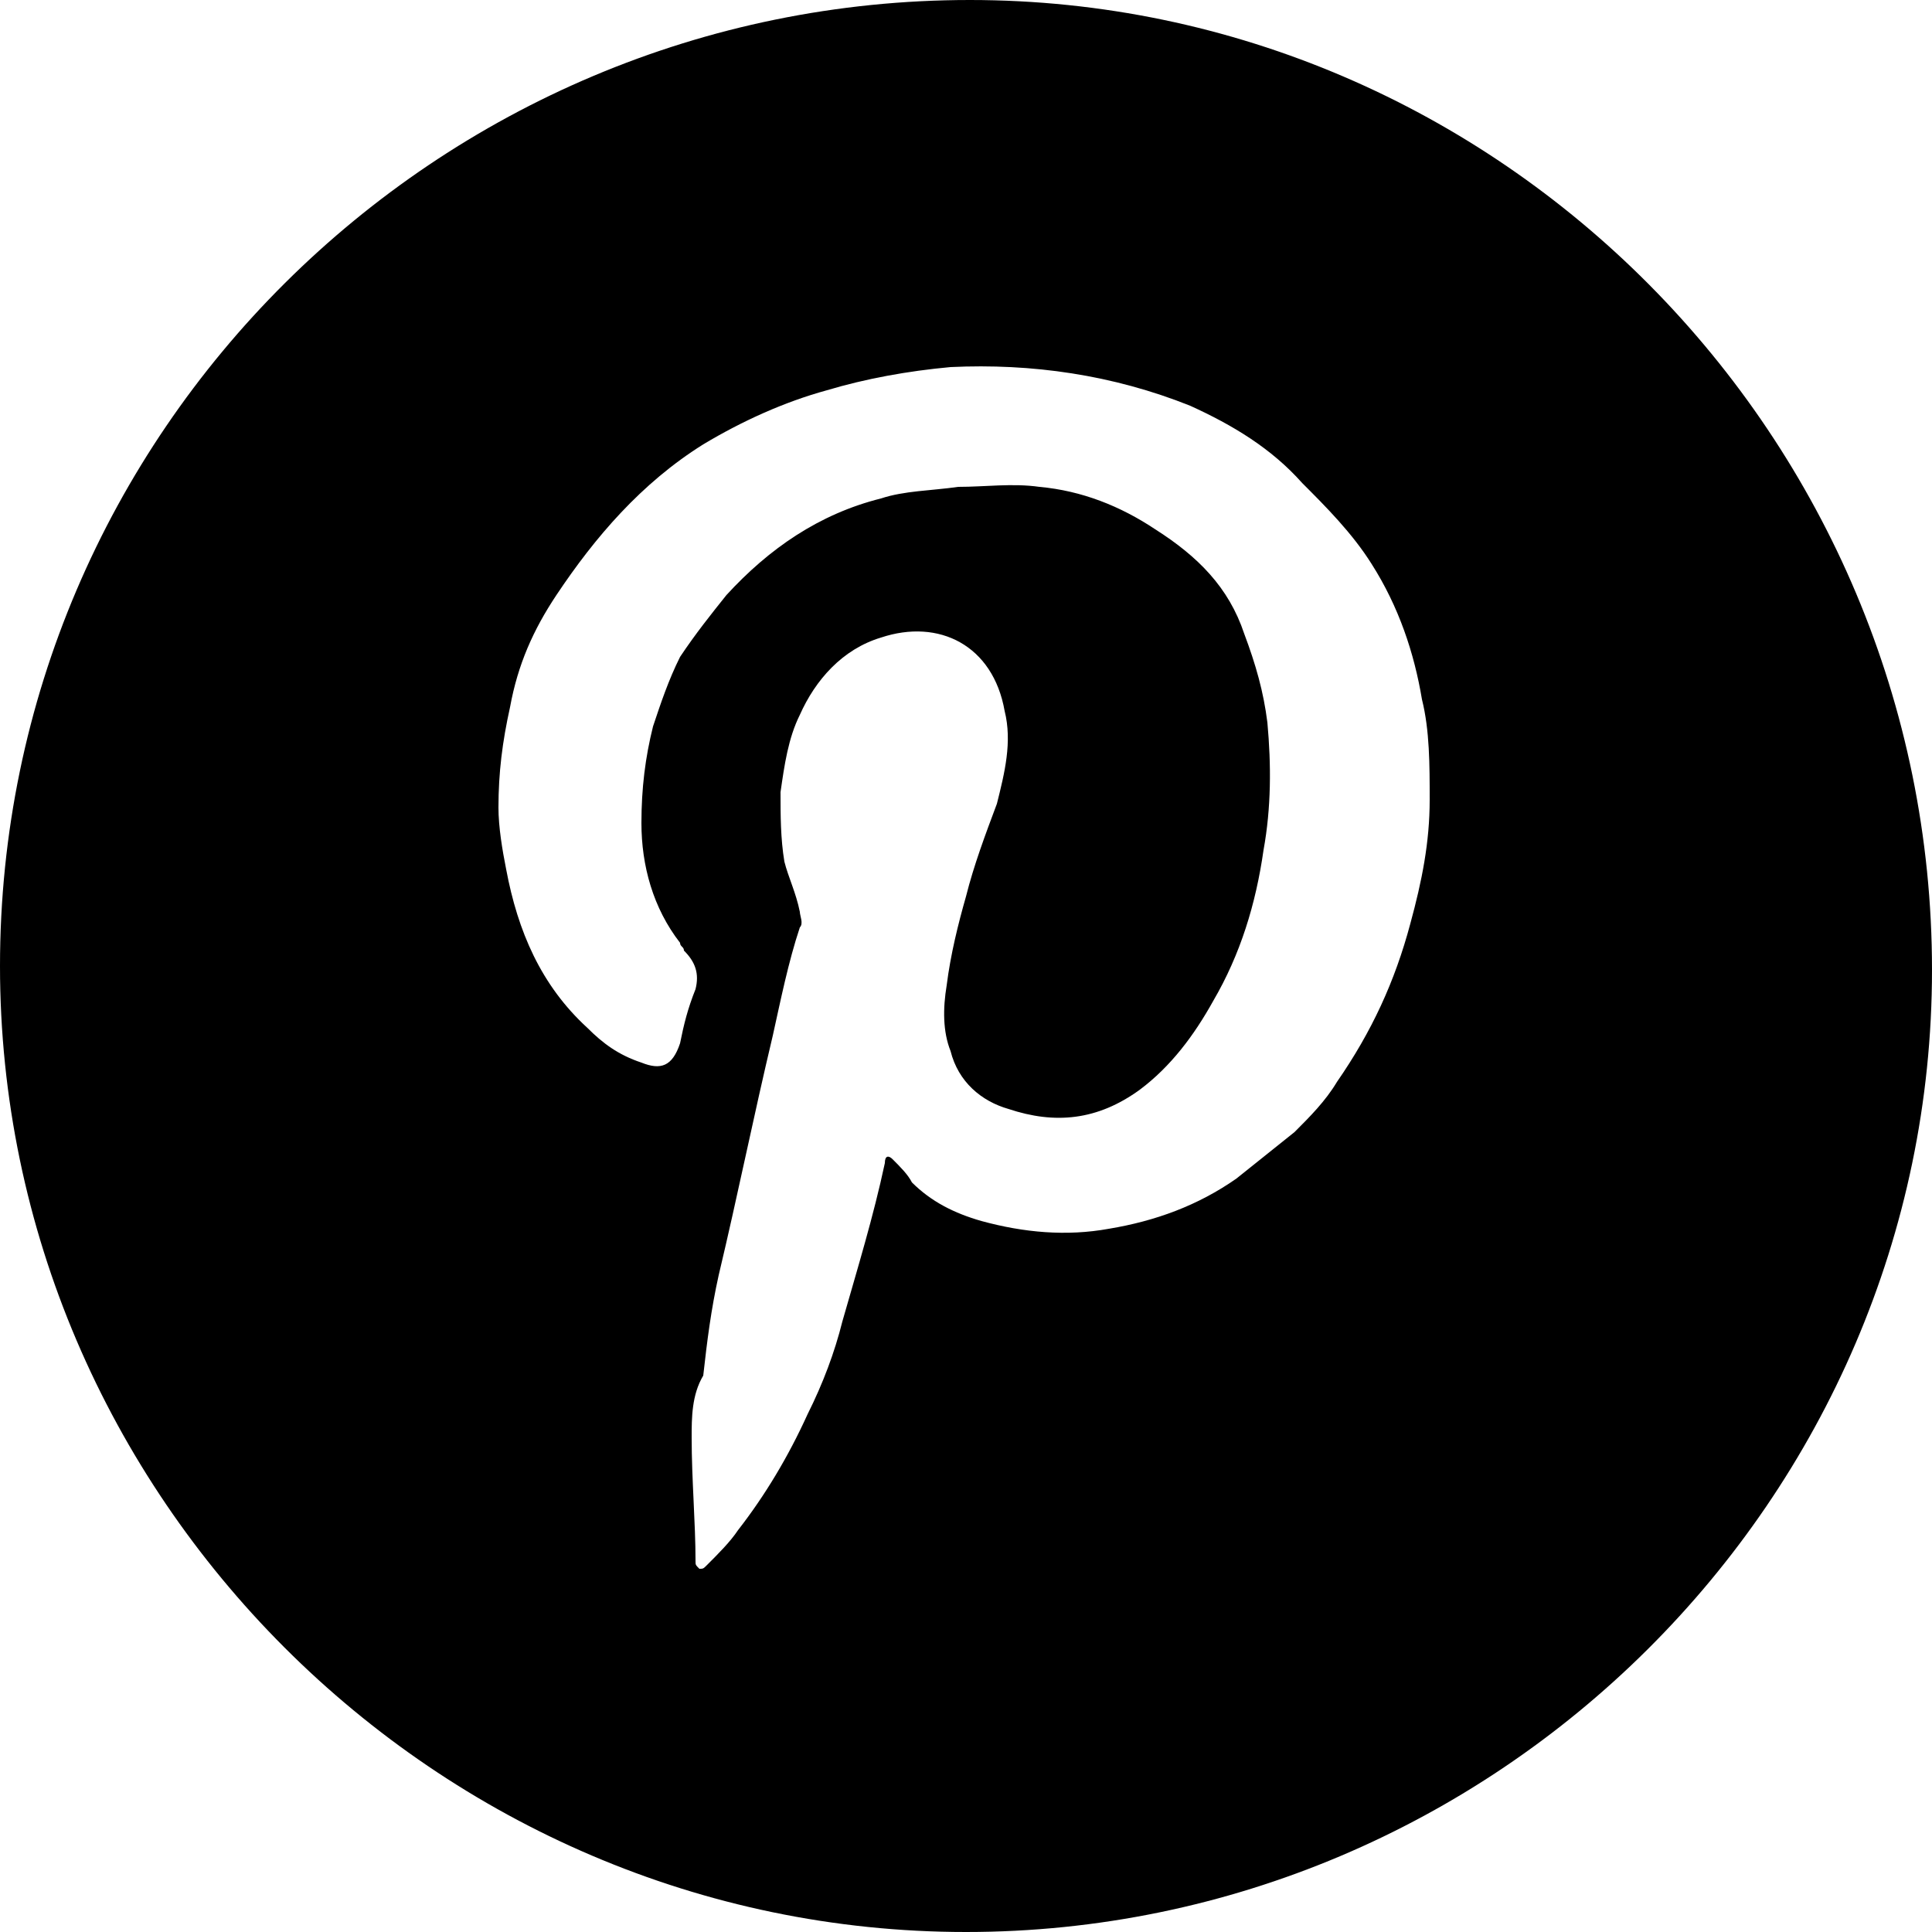
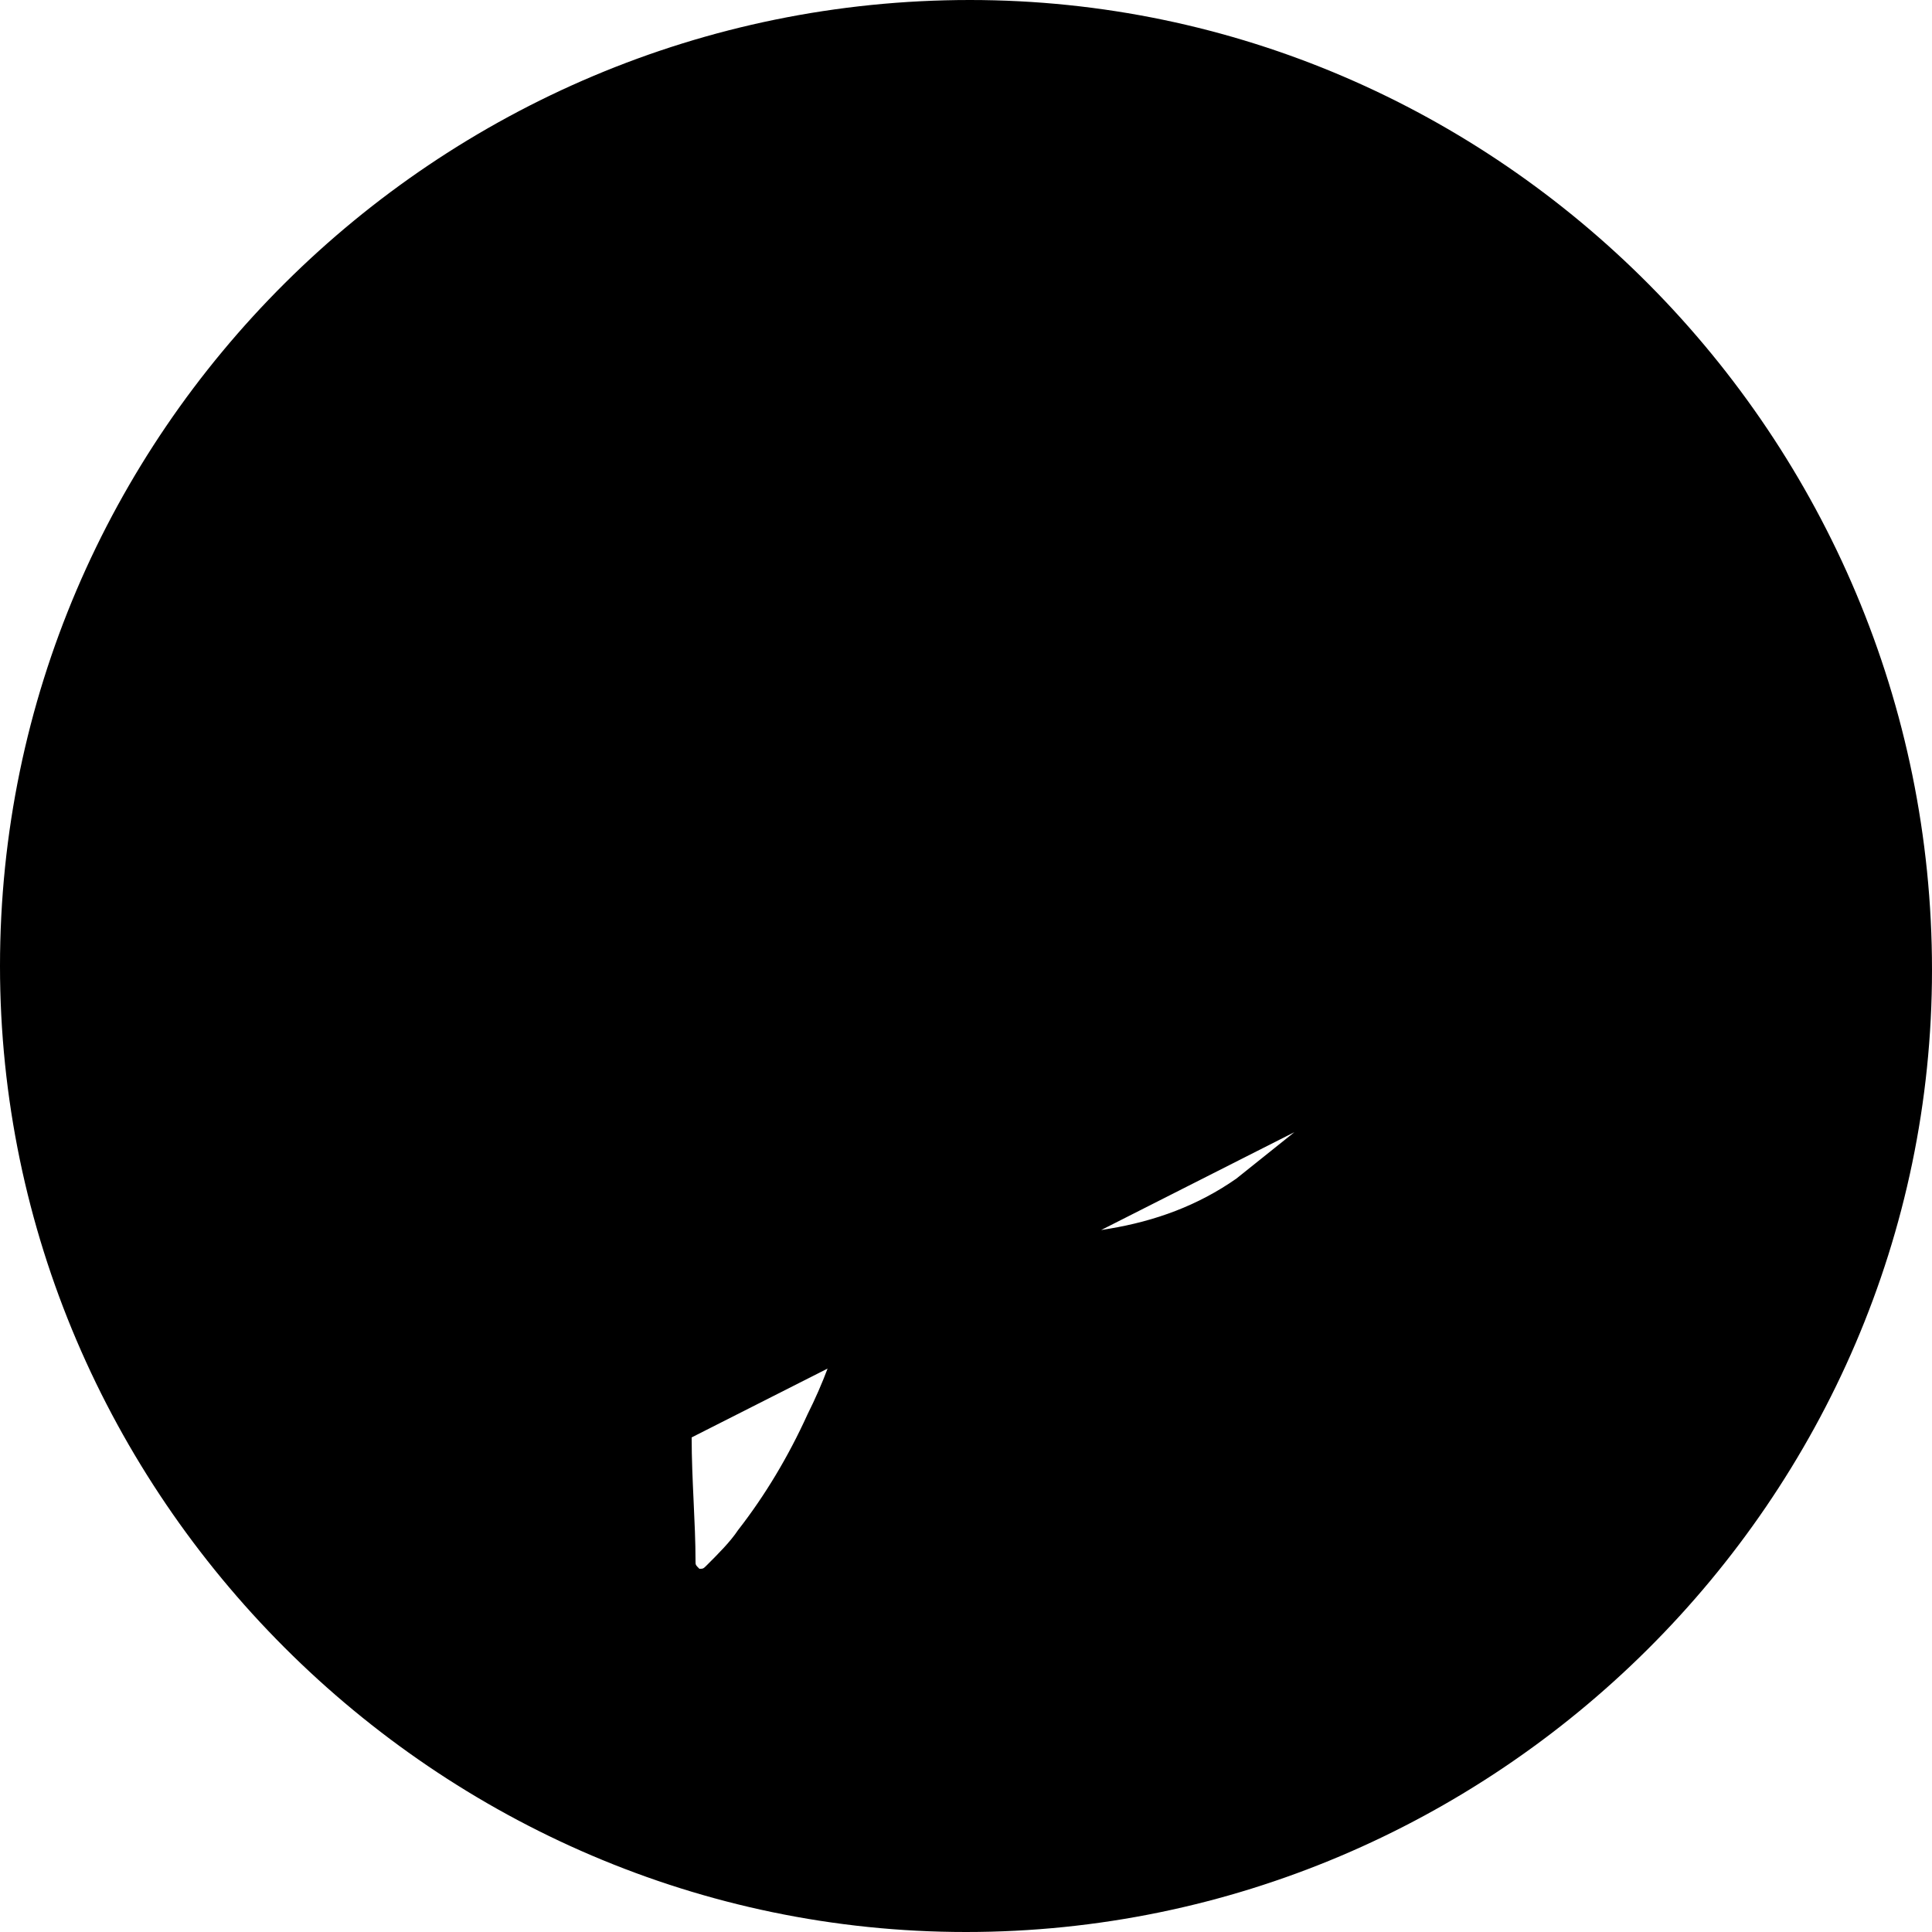
<svg xmlns="http://www.w3.org/2000/svg" viewBox="0 0 50 50">
-   <path d="M25 50C11.3 50 0 38.7 0 25 0 11.2 11.3 0 25.1 0 38.8 0 50 11.3 50 25.1 50 38.8 38.7 50 25 50zm-7.1-12.8c0 1.1.1 2.2.1 3.2 0 .1 0 .1.1.2.1 0 .1 0 .2-.1.3-.3.6-.6.8-.9.7-.9 1.3-1.9 1.8-3 .4-.8.7-1.6.9-2.4.4-1.4.8-2.7 1.1-4.1 0-.2.1-.2.2-.1.2.2.4.4.5.6.5.5 1.1.8 1.8 1 1.1.3 2.2.4 3.3.2 1.2-.2 2.3-.6 3.3-1.3l1.5-1.2c.4-.4.8-.8 1.1-1.3.9-1.3 1.5-2.6 1.9-4.1.3-1.1.5-2.1.5-3.2 0-.9 0-1.8-.2-2.6-.2-1.2-.6-2.4-1.3-3.5-.5-.8-1.2-1.5-1.8-2.1-.8-.9-1.8-1.5-2.9-2-2-.8-4.1-1.1-6.2-1-1.1.1-2.2.3-3.2.6-1.1.3-2.2.8-3.2 1.4-1.6 1-2.8 2.4-3.8 3.9-.6.9-1 1.8-1.2 2.9-.2.9-.3 1.7-.3 2.6 0 .5.1 1.1.2 1.6.3 1.6.9 3 2.1 4.1.4.4.8.7 1.4.9.5.2.8.1 1-.5.1-.5.2-.9.4-1.4.1-.4 0-.7-.3-1 0-.1-.1-.1-.1-.2-.7-.9-1-2-1-3.1 0-.9.1-1.7.3-2.5.2-.6.4-1.2.7-1.8.4-.6.8-1.1 1.2-1.6 1.1-1.2 2.4-2.1 4-2.5.6-.2 1.3-.2 2-.3.7 0 1.4-.1 2.1 0 1.1.1 2.1.5 3 1.1 1.1.7 1.9 1.5 2.3 2.7.3.8.5 1.5.6 2.3.1 1.1.1 2.2-.1 3.3-.2 1.4-.6 2.7-1.3 3.9-.5.9-1.1 1.7-1.9 2.3-1.1.8-2.2.9-3.4.5-.7-.2-1.3-.7-1.5-1.5-.2-.5-.2-1.1-.1-1.7.1-.8.3-1.6.5-2.3.2-.8.5-1.6.8-2.4.2-.8.4-1.6.2-2.4-.3-1.7-1.7-2.4-3.2-1.9-1 .3-1.7 1.1-2.1 2-.3.6-.4 1.3-.5 2 0 .6 0 1.2.1 1.8.1.4.3.8.4 1.3 0 .1.1.3 0 .4-.3.9-.5 1.9-.7 2.8-.5 2.1-.9 4.1-1.4 6.2-.2.9-.3 1.7-.4 2.6-.3.5-.3 1.1-.3 1.6z" />
+   <path d="M25 50C11.3 50 0 38.7 0 25 0 11.2 11.3 0 25.1 0 38.8 0 50 11.3 50 25.1 50 38.8 38.7 50 25 50zm-7.1-12.8c0 1.1.1 2.2.1 3.2 0 .1 0 .1.1.2.1 0 .1 0 .2-.1.3-.3.6-.6.8-.9.7-.9 1.3-1.9 1.8-3 .4-.8.7-1.6.9-2.4.4-1.4.8-2.7 1.1-4.1 0-.2.1-.2.2-.1.2.2.4.4.5.6.5.5 1.1.8 1.8 1 1.1.3 2.2.4 3.3.2 1.2-.2 2.3-.6 3.3-1.3l1.5-1.2z" />
</svg>